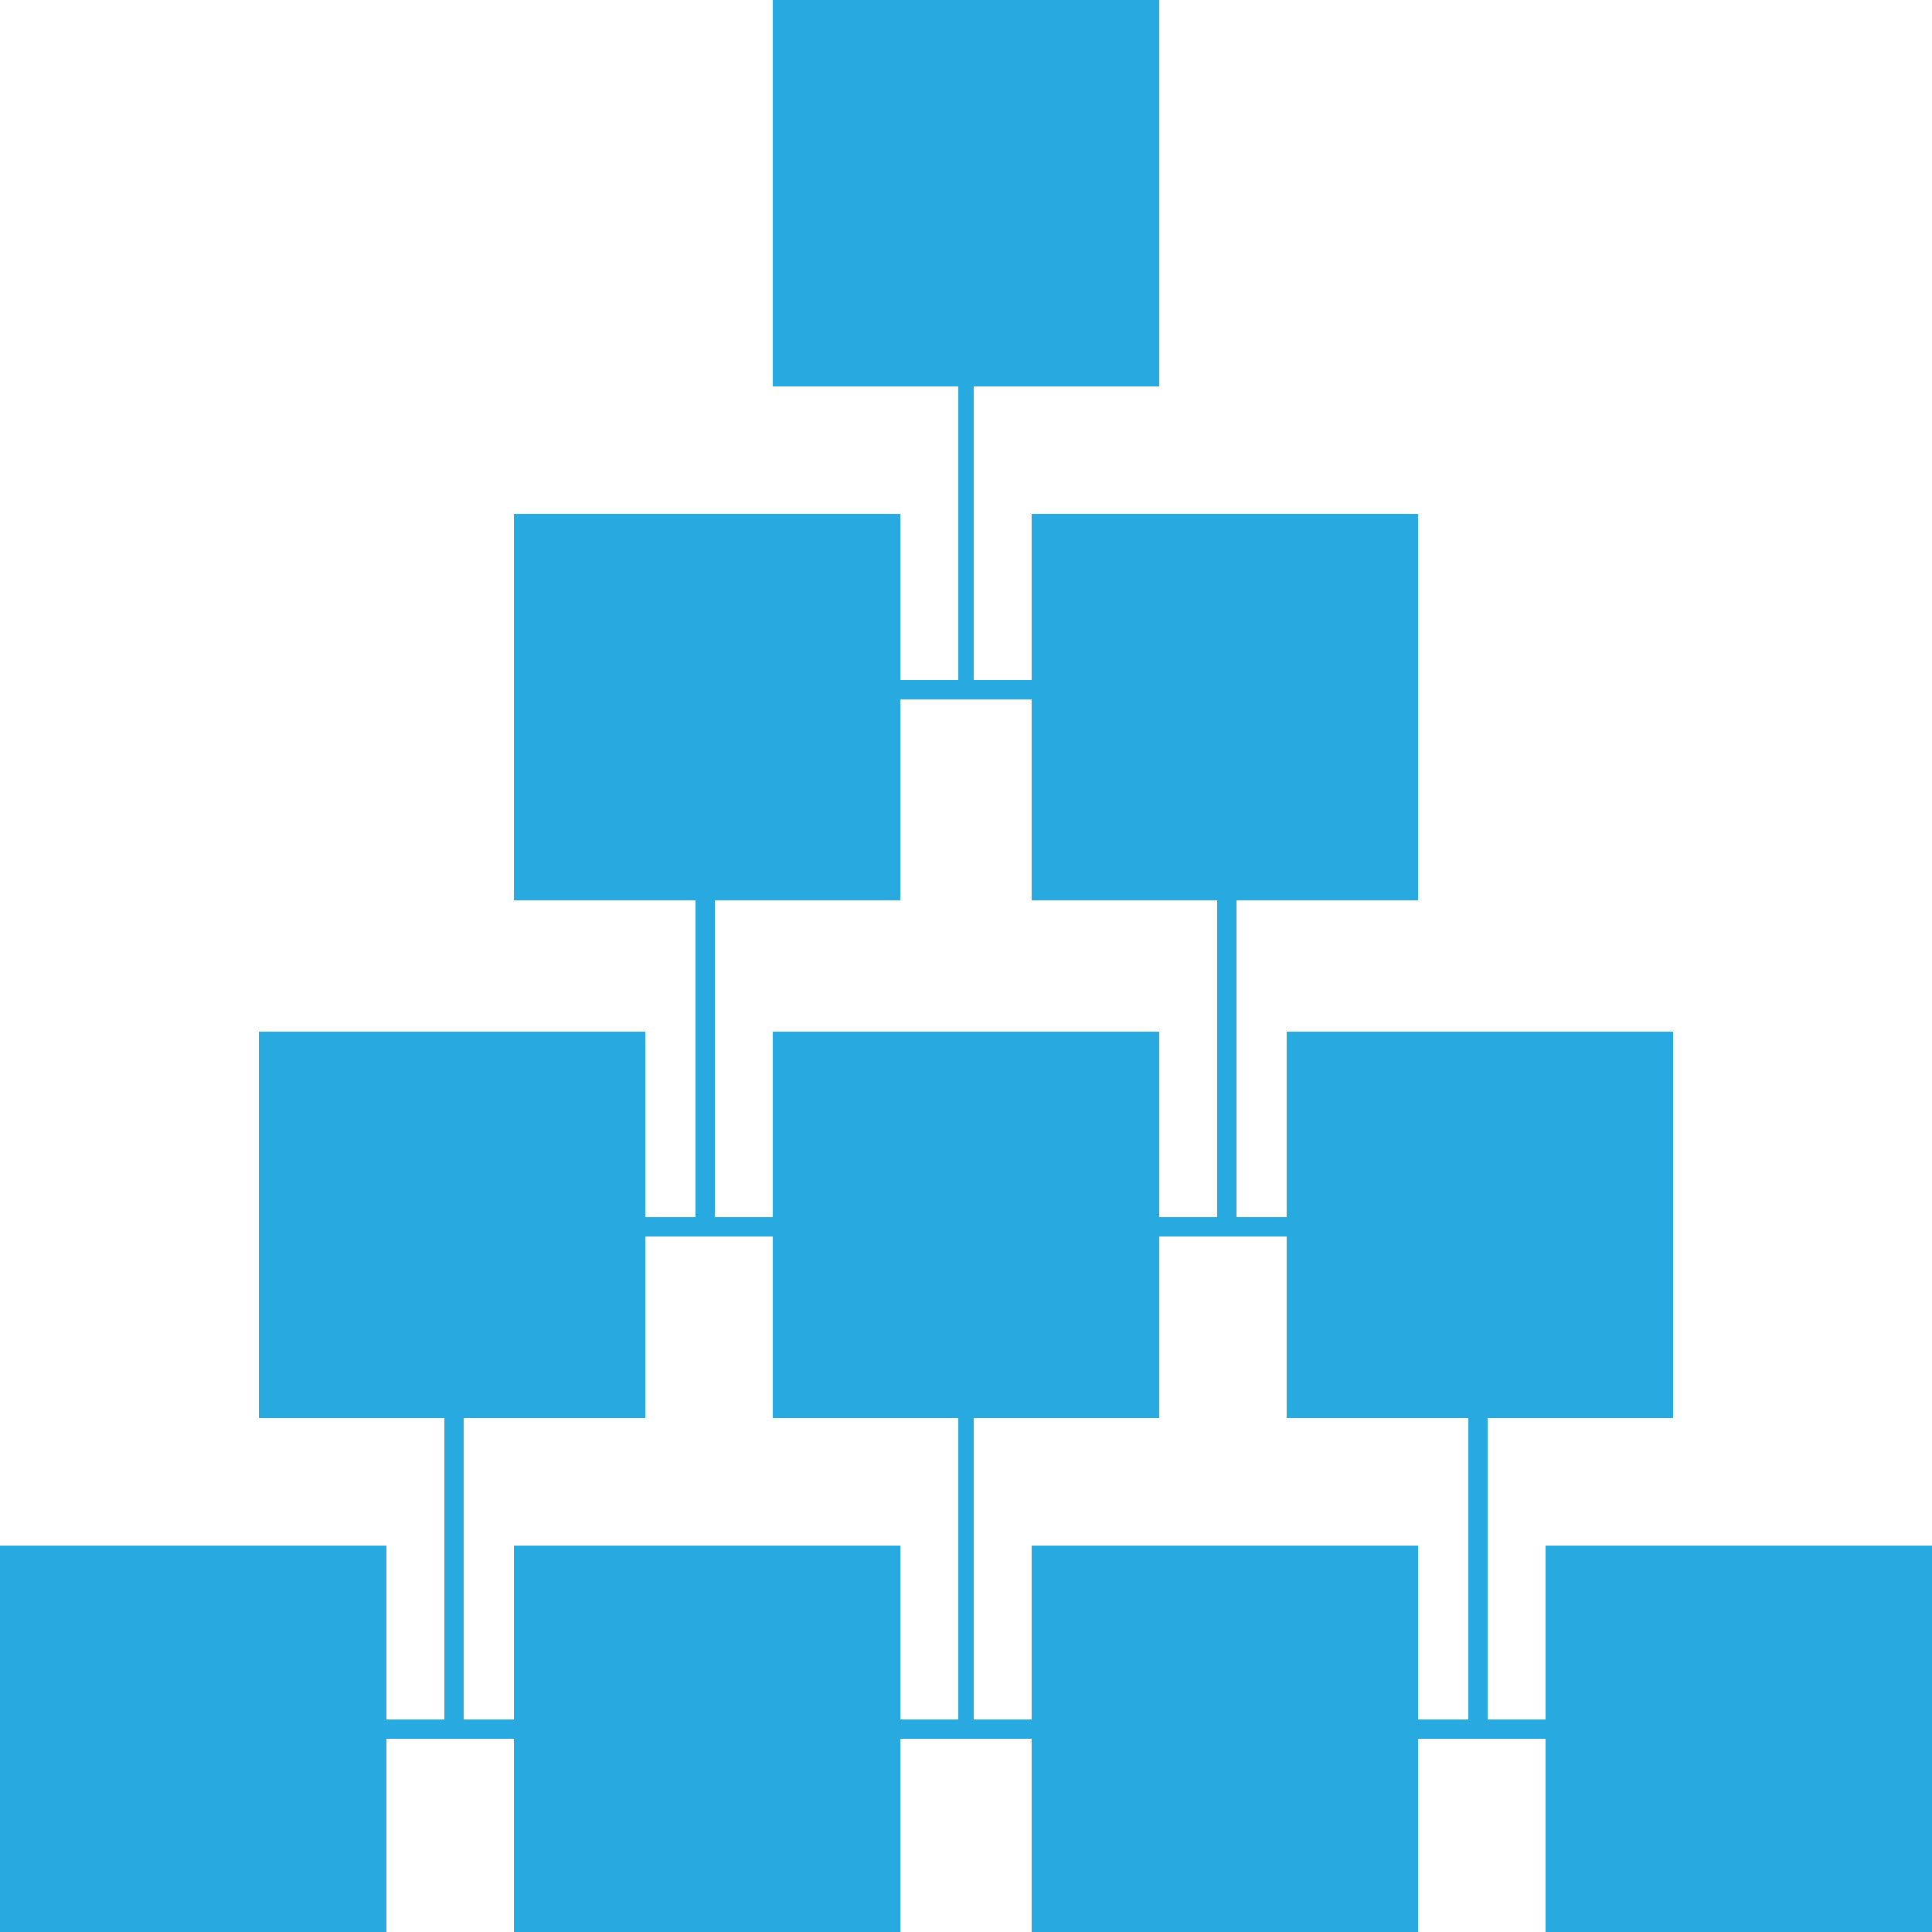
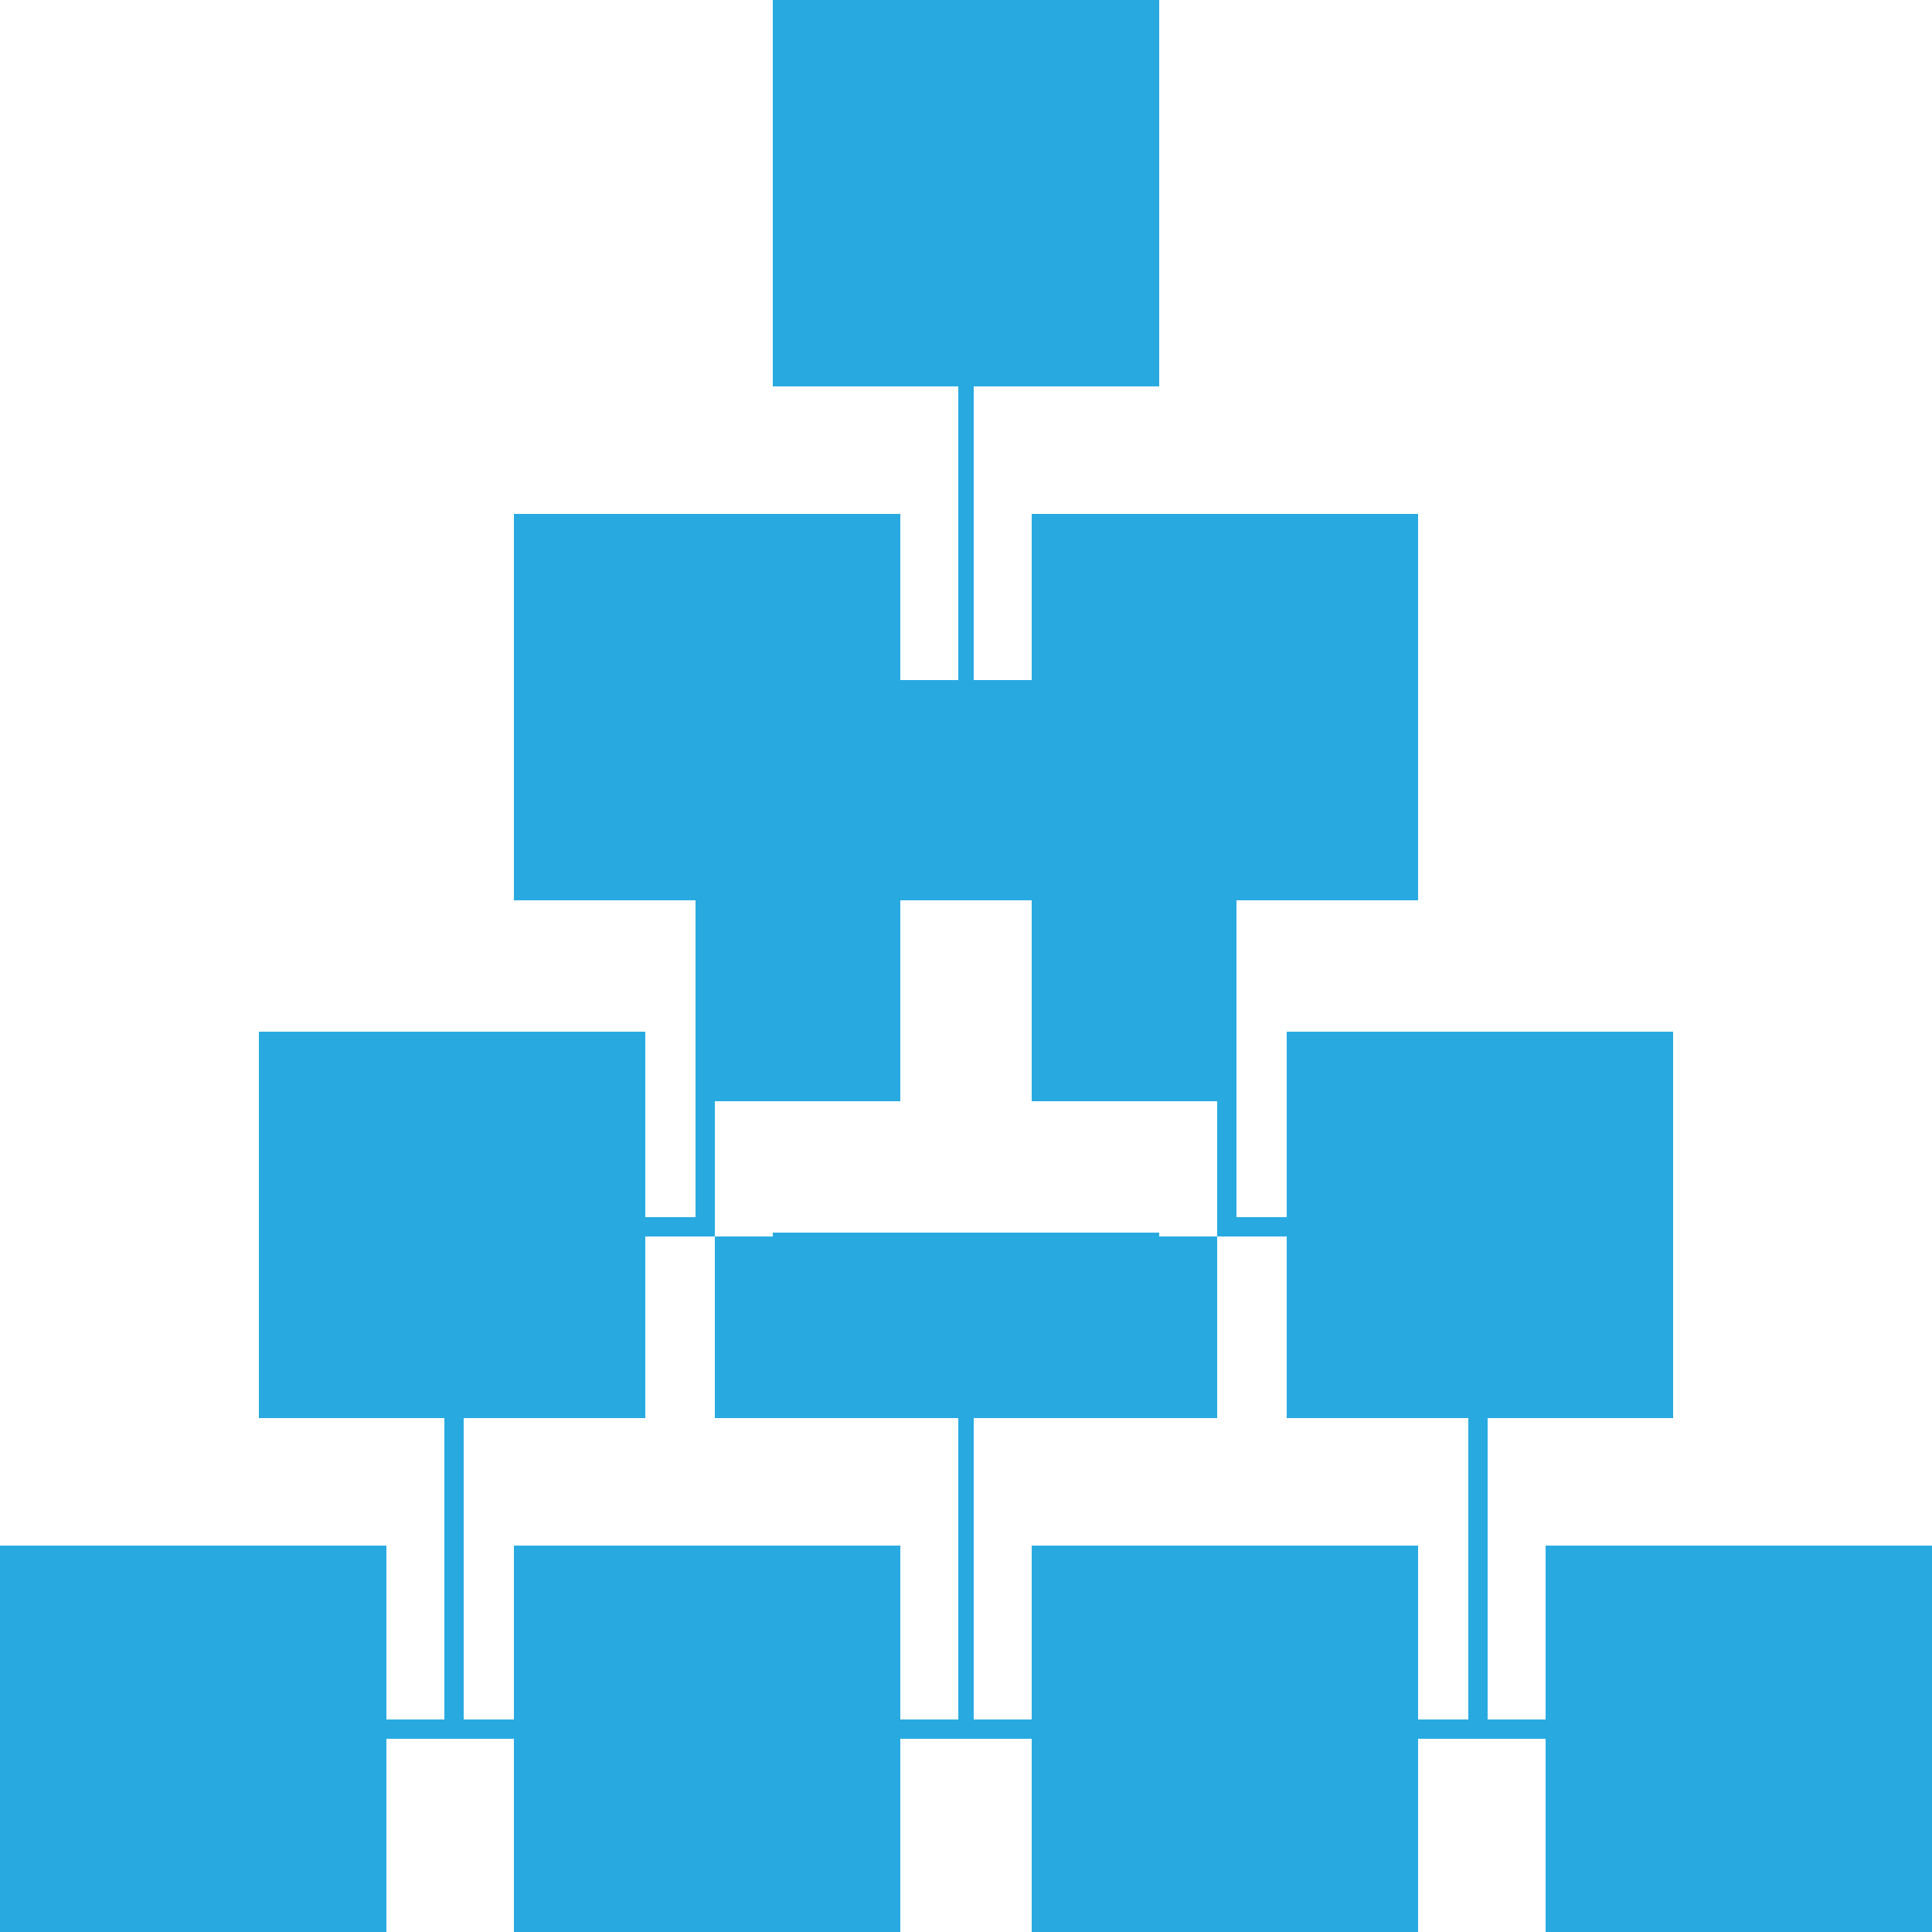
<svg xmlns="http://www.w3.org/2000/svg" version="1.1" id="Layer_1" x="0px" y="0px" viewBox="0 0 50 50" style="enable-background:new 0 0 50 50;" xml:space="preserve">
  <style type="text/css"> .st0{fill:#28AAE1;} </style>
-   <path class="st0" d="M40,40v4.5h-1.5v-7.8h4.8v-10h-10v4.8H32v-8.2h4.7v-10h-10v4.3h-1.5V10H30V0H20v10h4.8v7.6h-1.5v-4.3h-10v10H18 v8.2h-1.3v-4.8h-10v10h4.8v7.8H10V40H0v10h10v-5h3.3v5h10v-5h3.4v5h10v-5H40v5h10V40H40z M23.3,23.3v-5.2h3.4v5.2h4.8v8.2H30v-4.8 H20v4.8h-1.5v-8.2H23.3z M23.3,44.5V40h-10v4.5H12v-7.8h4.7V32H20v4.7h4.8v7.8H23.3z M36.7,44.5V40h-10v4.5h-1.5v-7.8H30V32h3.3v4.7 H38v7.8H36.7z" />
+   <path class="st0" d="M40,40v4.5h-1.5v-7.8h4.8v-10h-10v4.8H32v-8.2h4.7v-10h-10v4.3h-1.5V10H30V0H20v10h4.8v7.6h-1.5v-4.3h-10v10H18 v8.2h-1.3v-4.8h-10v10h4.8v7.8H10V40H0v10h10v-5h3.3v5h10v-5h3.4v5h10v-5H40v5h10V40H40z M23.3,23.3h3.4v5.2h4.8v8.2H30v-4.8 H20v4.8h-1.5v-8.2H23.3z M23.3,44.5V40h-10v4.5H12v-7.8h4.7V32H20v4.7h4.8v7.8H23.3z M36.7,44.5V40h-10v4.5h-1.5v-7.8H30V32h3.3v4.7 H38v7.8H36.7z" />
</svg>